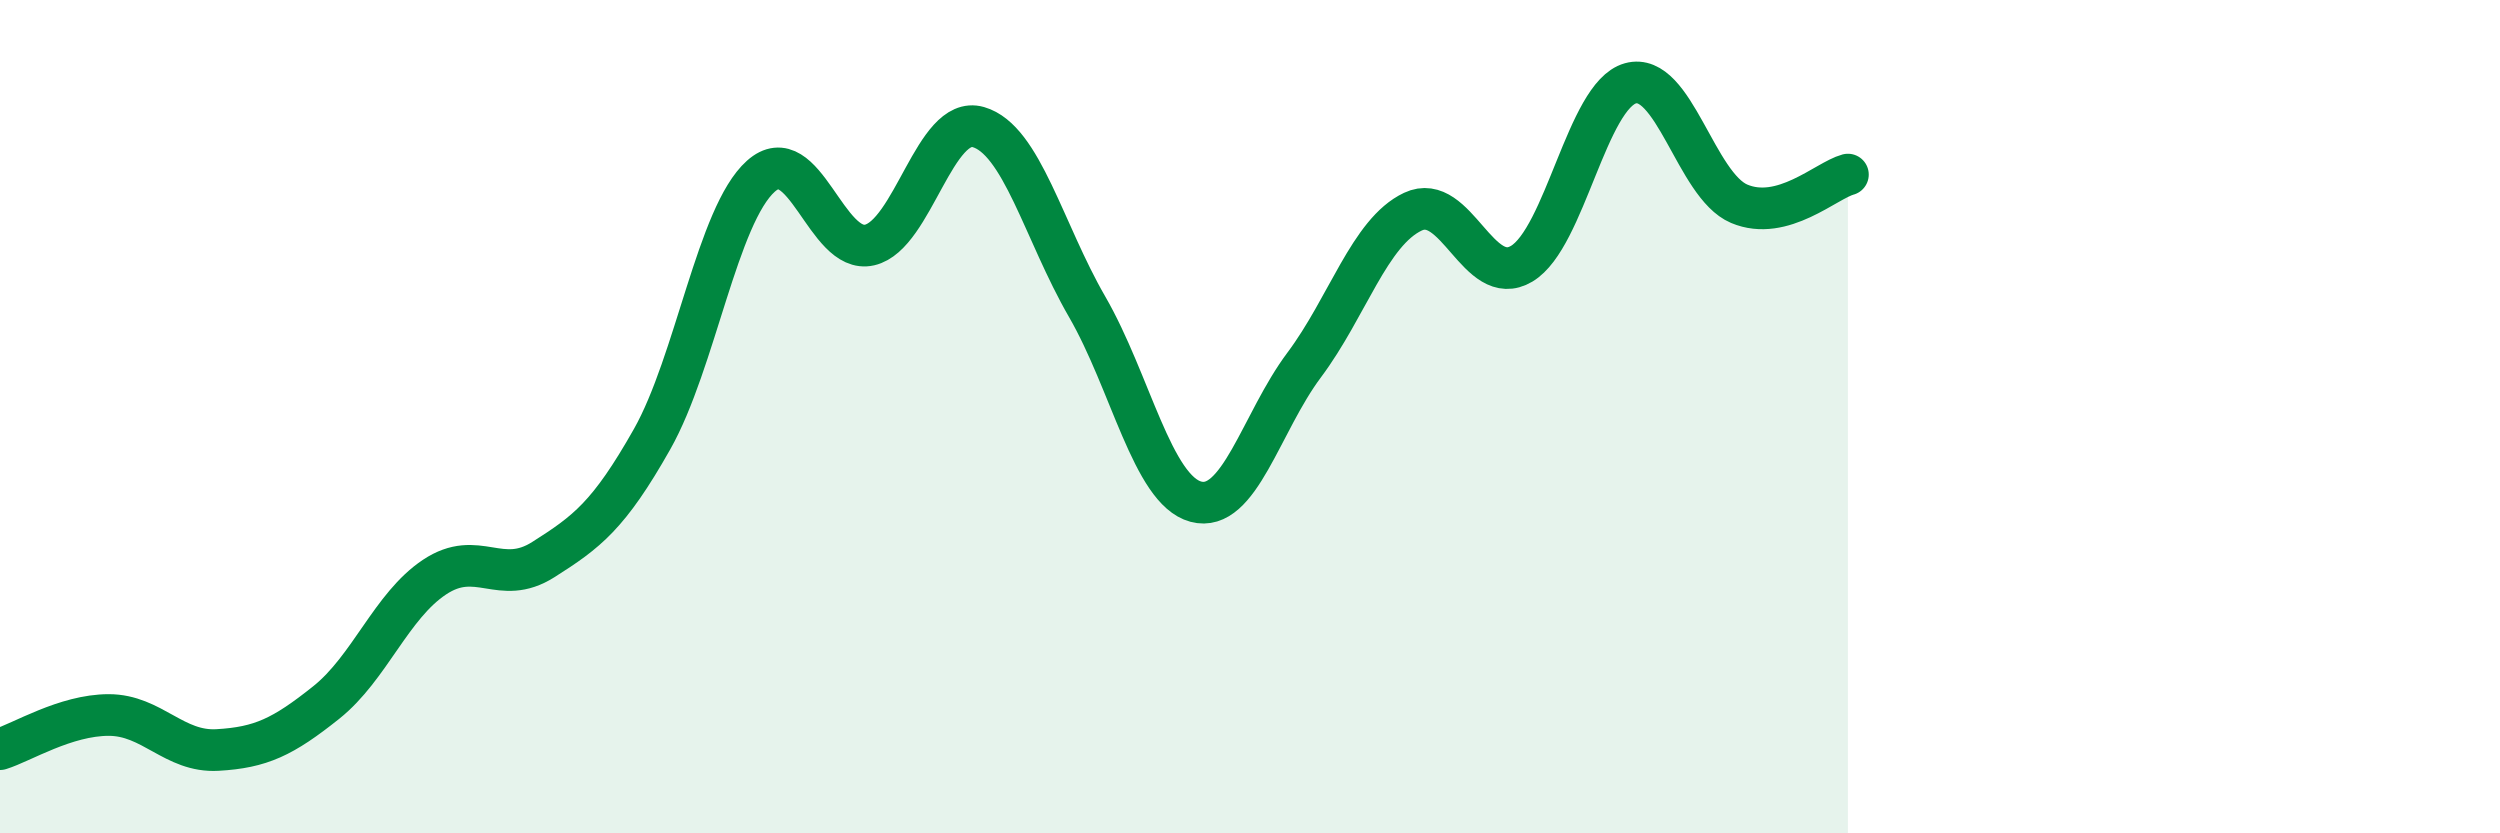
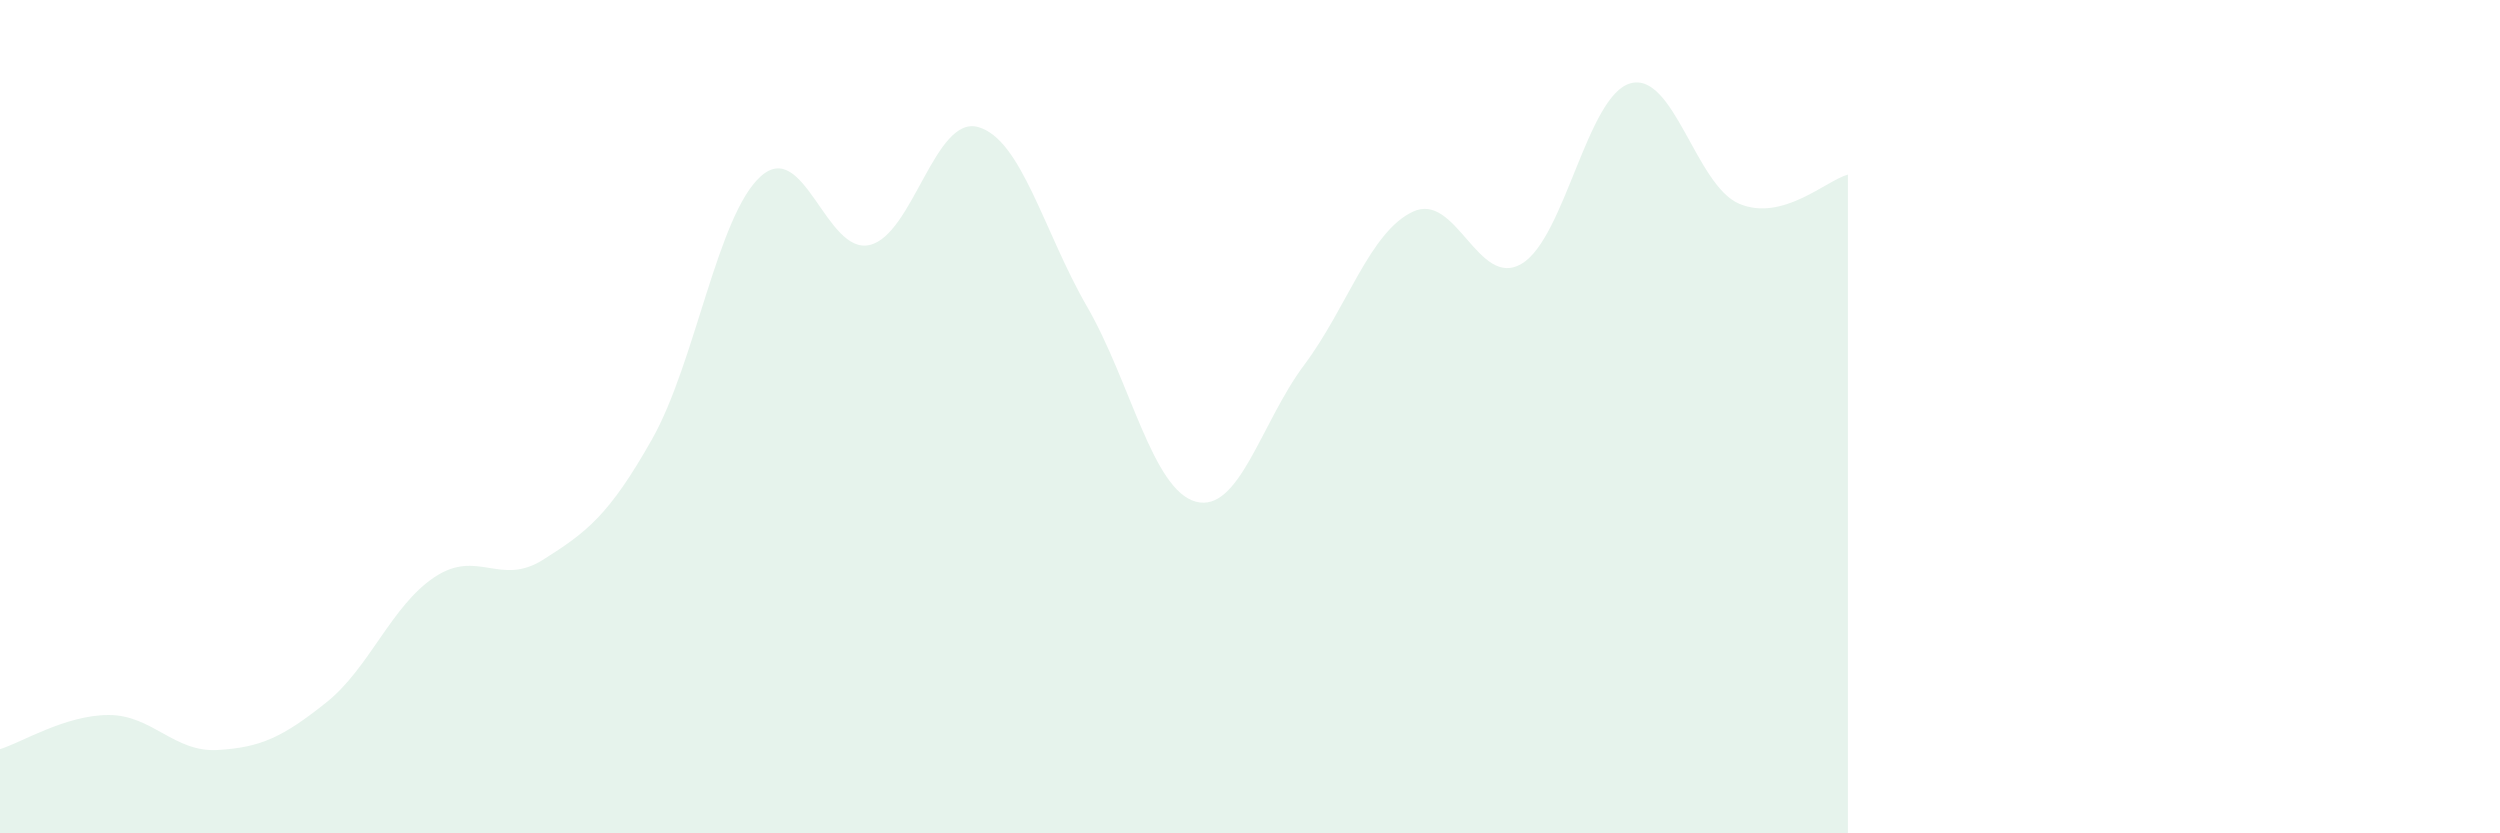
<svg xmlns="http://www.w3.org/2000/svg" width="60" height="20" viewBox="0 0 60 20">
-   <path d="M 0,17.98 C 0.52,17.82 1.57,17.16 2.61,17.16 C 3.65,17.16 4.18,18.06 5.22,18 C 6.26,17.94 6.79,17.69 7.83,16.86 C 8.87,16.03 9.39,14.54 10.43,13.85 C 11.47,13.16 12,14.09 13.04,13.43 C 14.08,12.77 14.61,12.38 15.65,10.54 C 16.69,8.7 17.22,5.16 18.26,4.23 C 19.3,3.3 19.83,6.12 20.87,5.88 C 21.91,5.64 22.44,2.75 23.48,3.05 C 24.52,3.35 25.05,5.56 26.09,7.36 C 27.13,9.16 27.66,11.76 28.7,12.04 C 29.74,12.32 30.26,10.15 31.3,8.76 C 32.34,7.37 32.87,5.57 33.91,5.08 C 34.95,4.59 35.48,6.95 36.52,6.33 C 37.56,5.71 38.09,2.29 39.13,2 C 40.17,1.71 40.7,4.45 41.74,4.89 C 42.78,5.33 43.83,4.33 44.35,4.19L44.35 20L0 20Z" fill="#008740" opacity="0.1" stroke-linecap="round" stroke-linejoin="round" />
-   <path d="M 0,17.98 C 0.52,17.82 1.57,17.16 2.61,17.16 C 3.65,17.16 4.18,18.06 5.22,18 C 6.26,17.94 6.79,17.69 7.83,16.86 C 8.87,16.03 9.39,14.54 10.43,13.85 C 11.47,13.16 12,14.09 13.04,13.43 C 14.08,12.77 14.61,12.38 15.65,10.54 C 16.69,8.7 17.22,5.16 18.26,4.23 C 19.3,3.3 19.83,6.12 20.87,5.88 C 21.91,5.64 22.44,2.75 23.48,3.05 C 24.52,3.35 25.05,5.56 26.09,7.36 C 27.13,9.16 27.66,11.76 28.7,12.04 C 29.74,12.32 30.26,10.15 31.3,8.76 C 32.34,7.37 32.87,5.57 33.91,5.08 C 34.95,4.59 35.48,6.95 36.52,6.33 C 37.56,5.71 38.09,2.29 39.13,2 C 40.17,1.71 40.7,4.45 41.74,4.89 C 42.78,5.33 43.83,4.33 44.35,4.19" stroke="#008740" stroke-width="1" fill="none" stroke-linecap="round" stroke-linejoin="round" />
+   <path d="M 0,17.98 C 0.52,17.82 1.57,17.16 2.61,17.16 C 3.65,17.16 4.18,18.06 5.22,18 C 6.26,17.94 6.79,17.69 7.83,16.86 C 8.87,16.03 9.39,14.54 10.43,13.85 C 11.47,13.16 12,14.09 13.04,13.43 C 14.08,12.77 14.61,12.38 15.65,10.54 C 16.69,8.7 17.22,5.16 18.26,4.23 C 19.3,3.3 19.83,6.12 20.87,5.88 C 21.91,5.64 22.44,2.75 23.48,3.05 C 24.52,3.35 25.05,5.56 26.09,7.36 C 27.13,9.16 27.66,11.76 28.7,12.04 C 29.74,12.32 30.26,10.15 31.3,8.76 C 32.34,7.37 32.87,5.57 33.91,5.08 C 34.95,4.59 35.48,6.95 36.52,6.33 C 37.56,5.71 38.09,2.29 39.13,2 C 40.17,1.71 40.7,4.45 41.74,4.89 C 42.78,5.33 43.83,4.33 44.35,4.19L44.35 20L0 20" fill="#008740" opacity="0.1" stroke-linecap="round" stroke-linejoin="round" />
</svg>